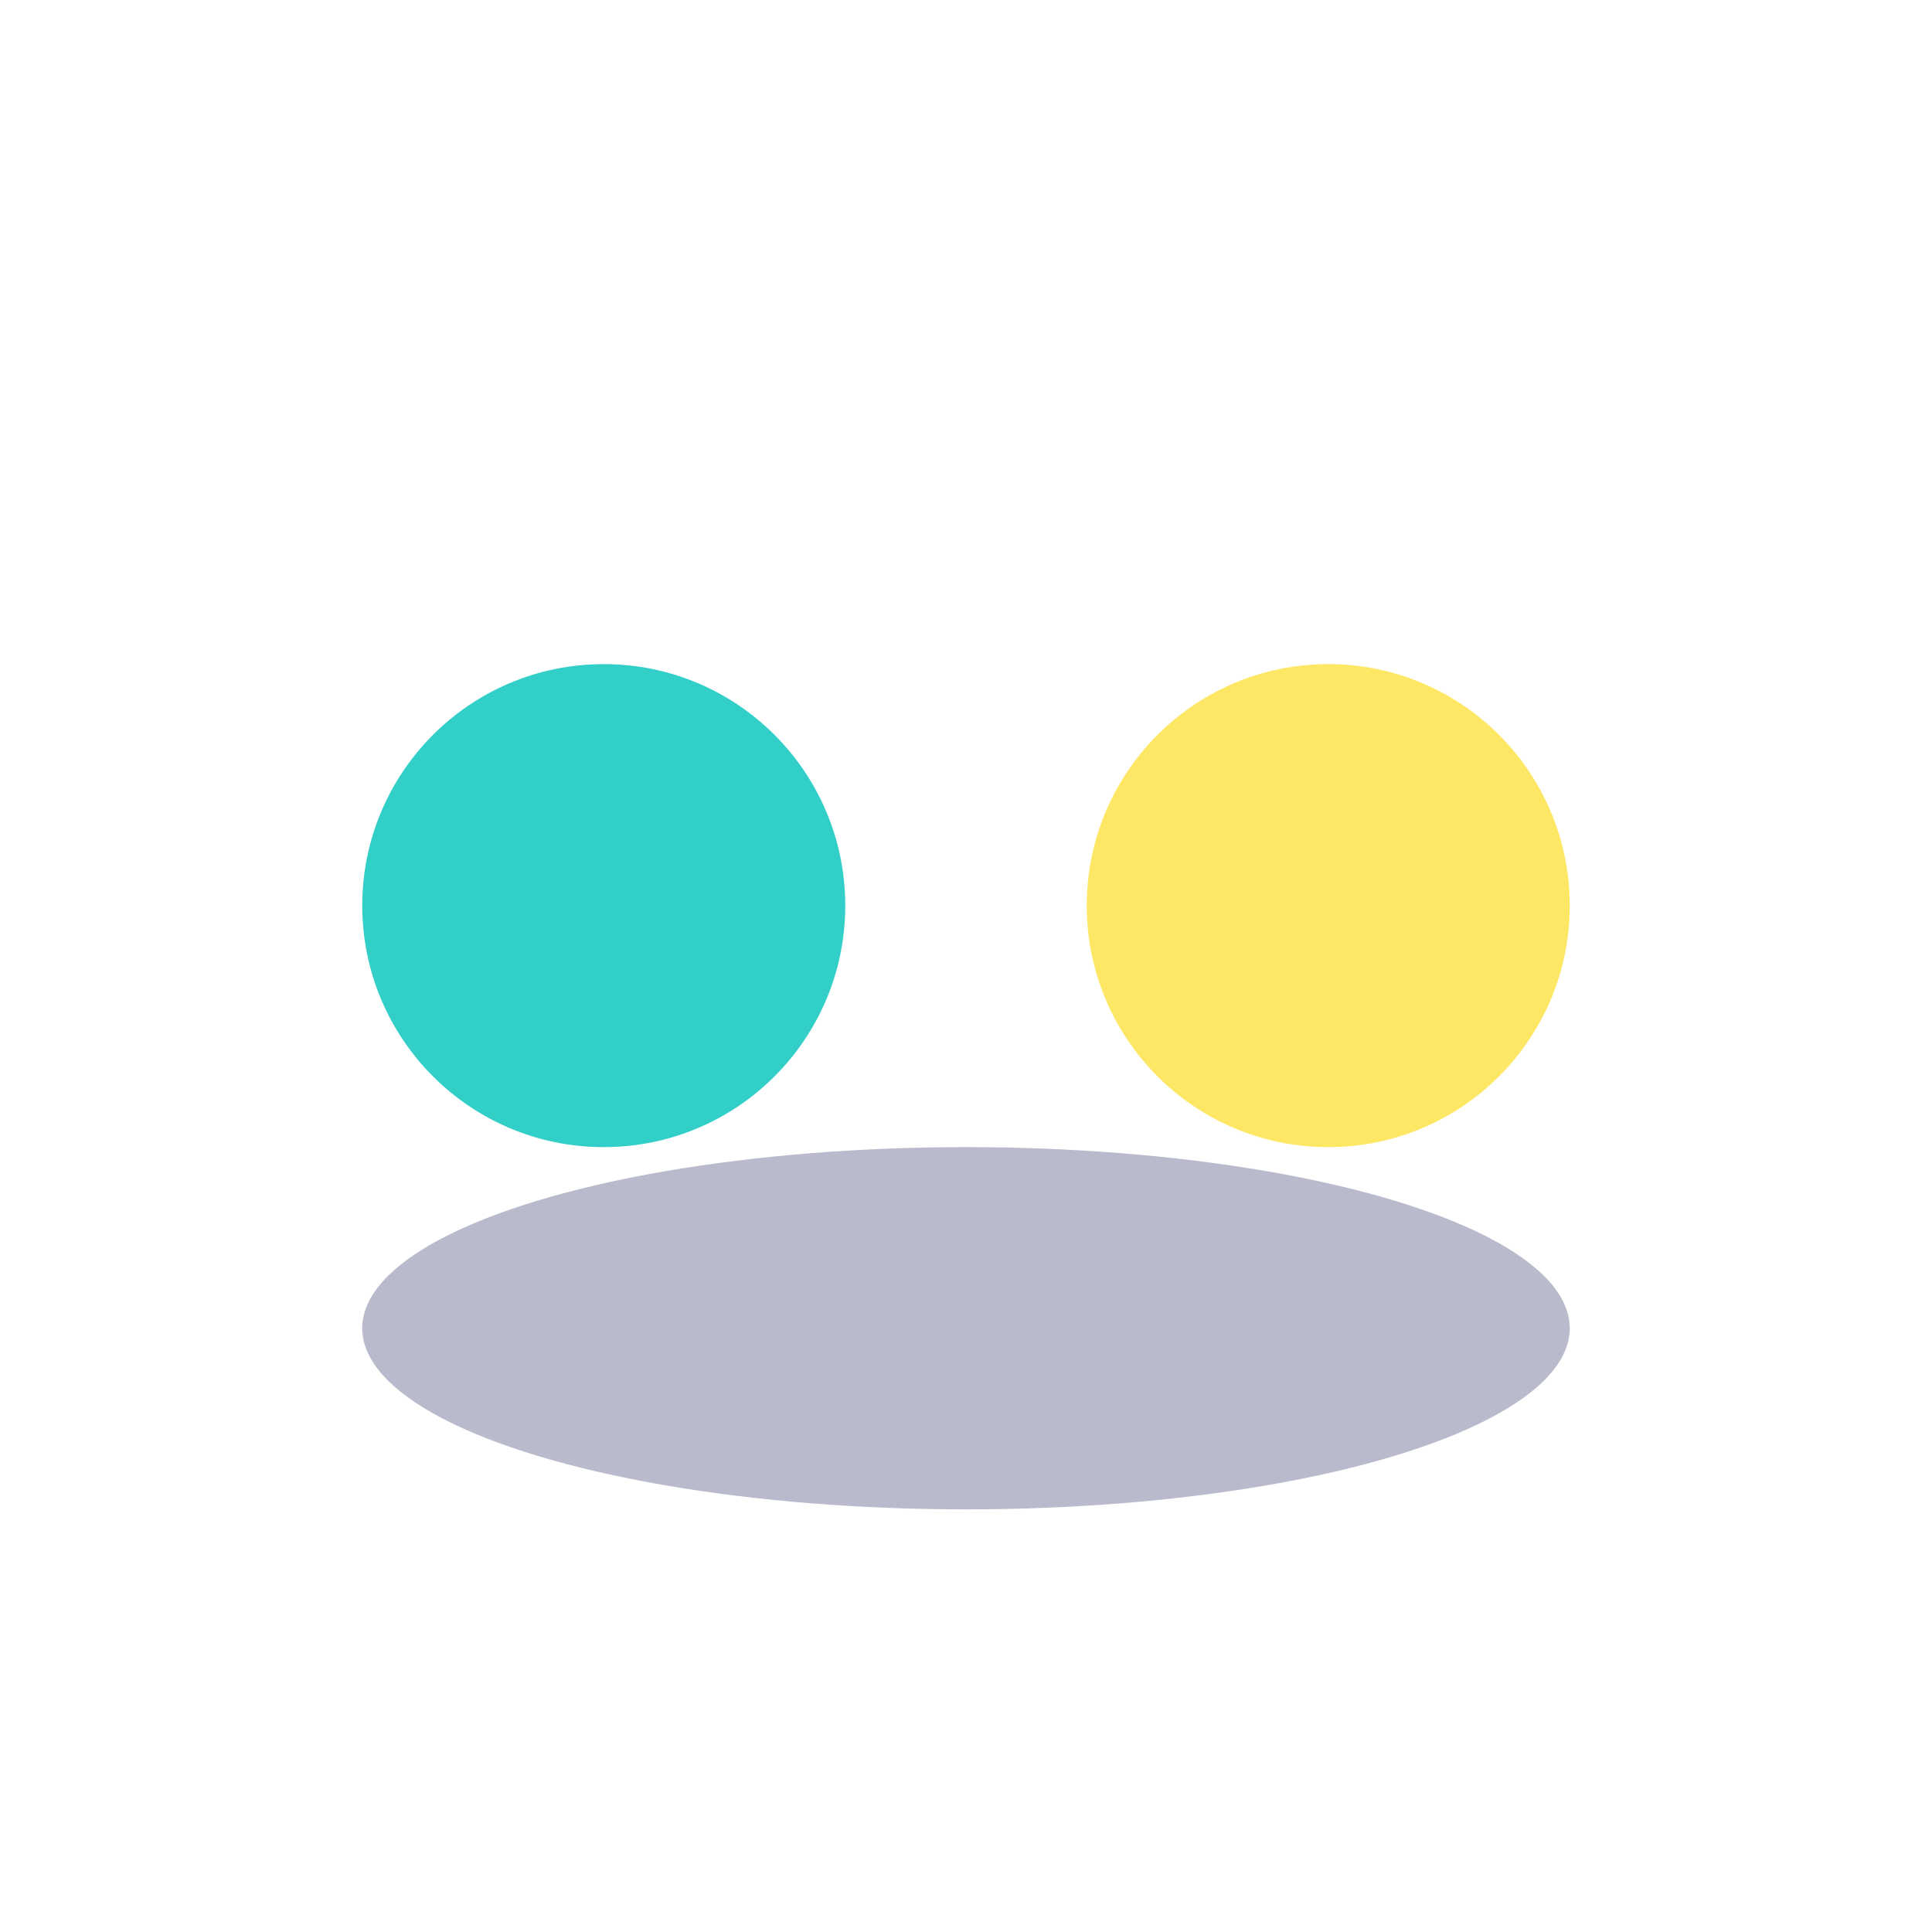
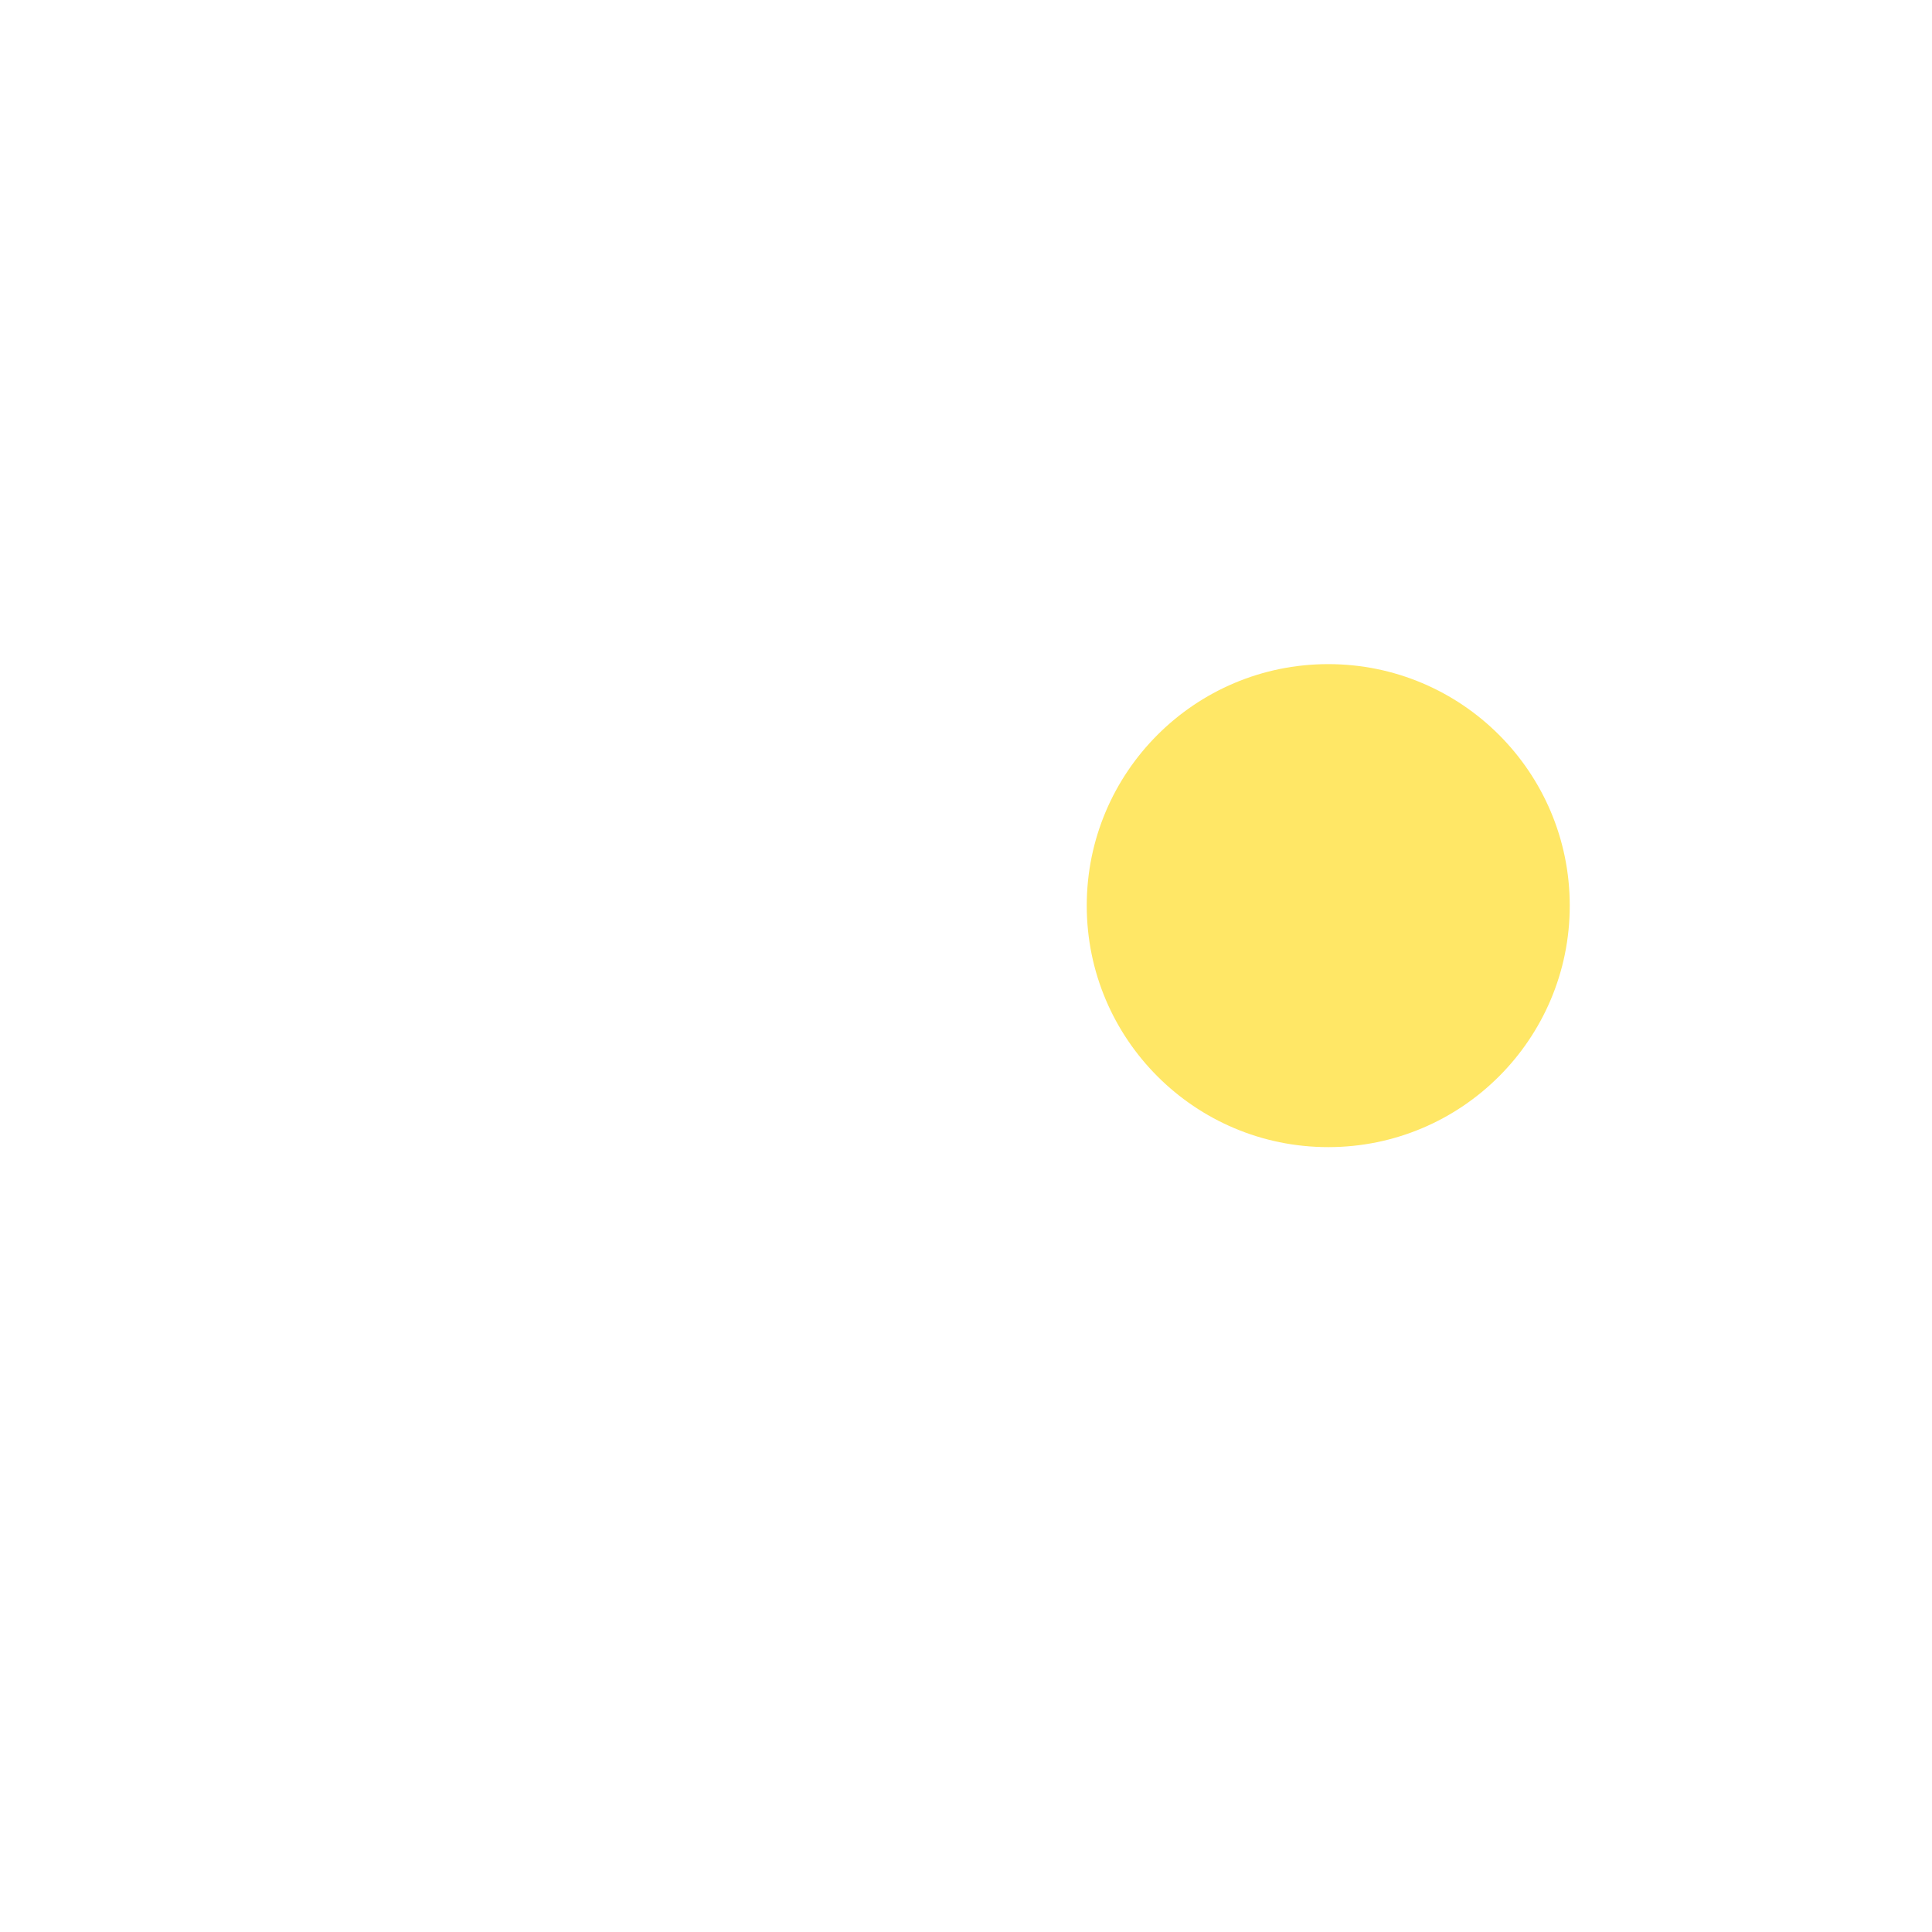
<svg xmlns="http://www.w3.org/2000/svg" width="32" height="32" viewBox="0 0 32 32">
-   <circle cx="10" cy="15" r="4" fill="#32CFC8" />
  <circle cx="22" cy="15" r="4" fill="#FFE766" />
-   <ellipse cx="16" cy="22" rx="10" ry="3" fill="#151951" fill-opacity="0.3" />
</svg>